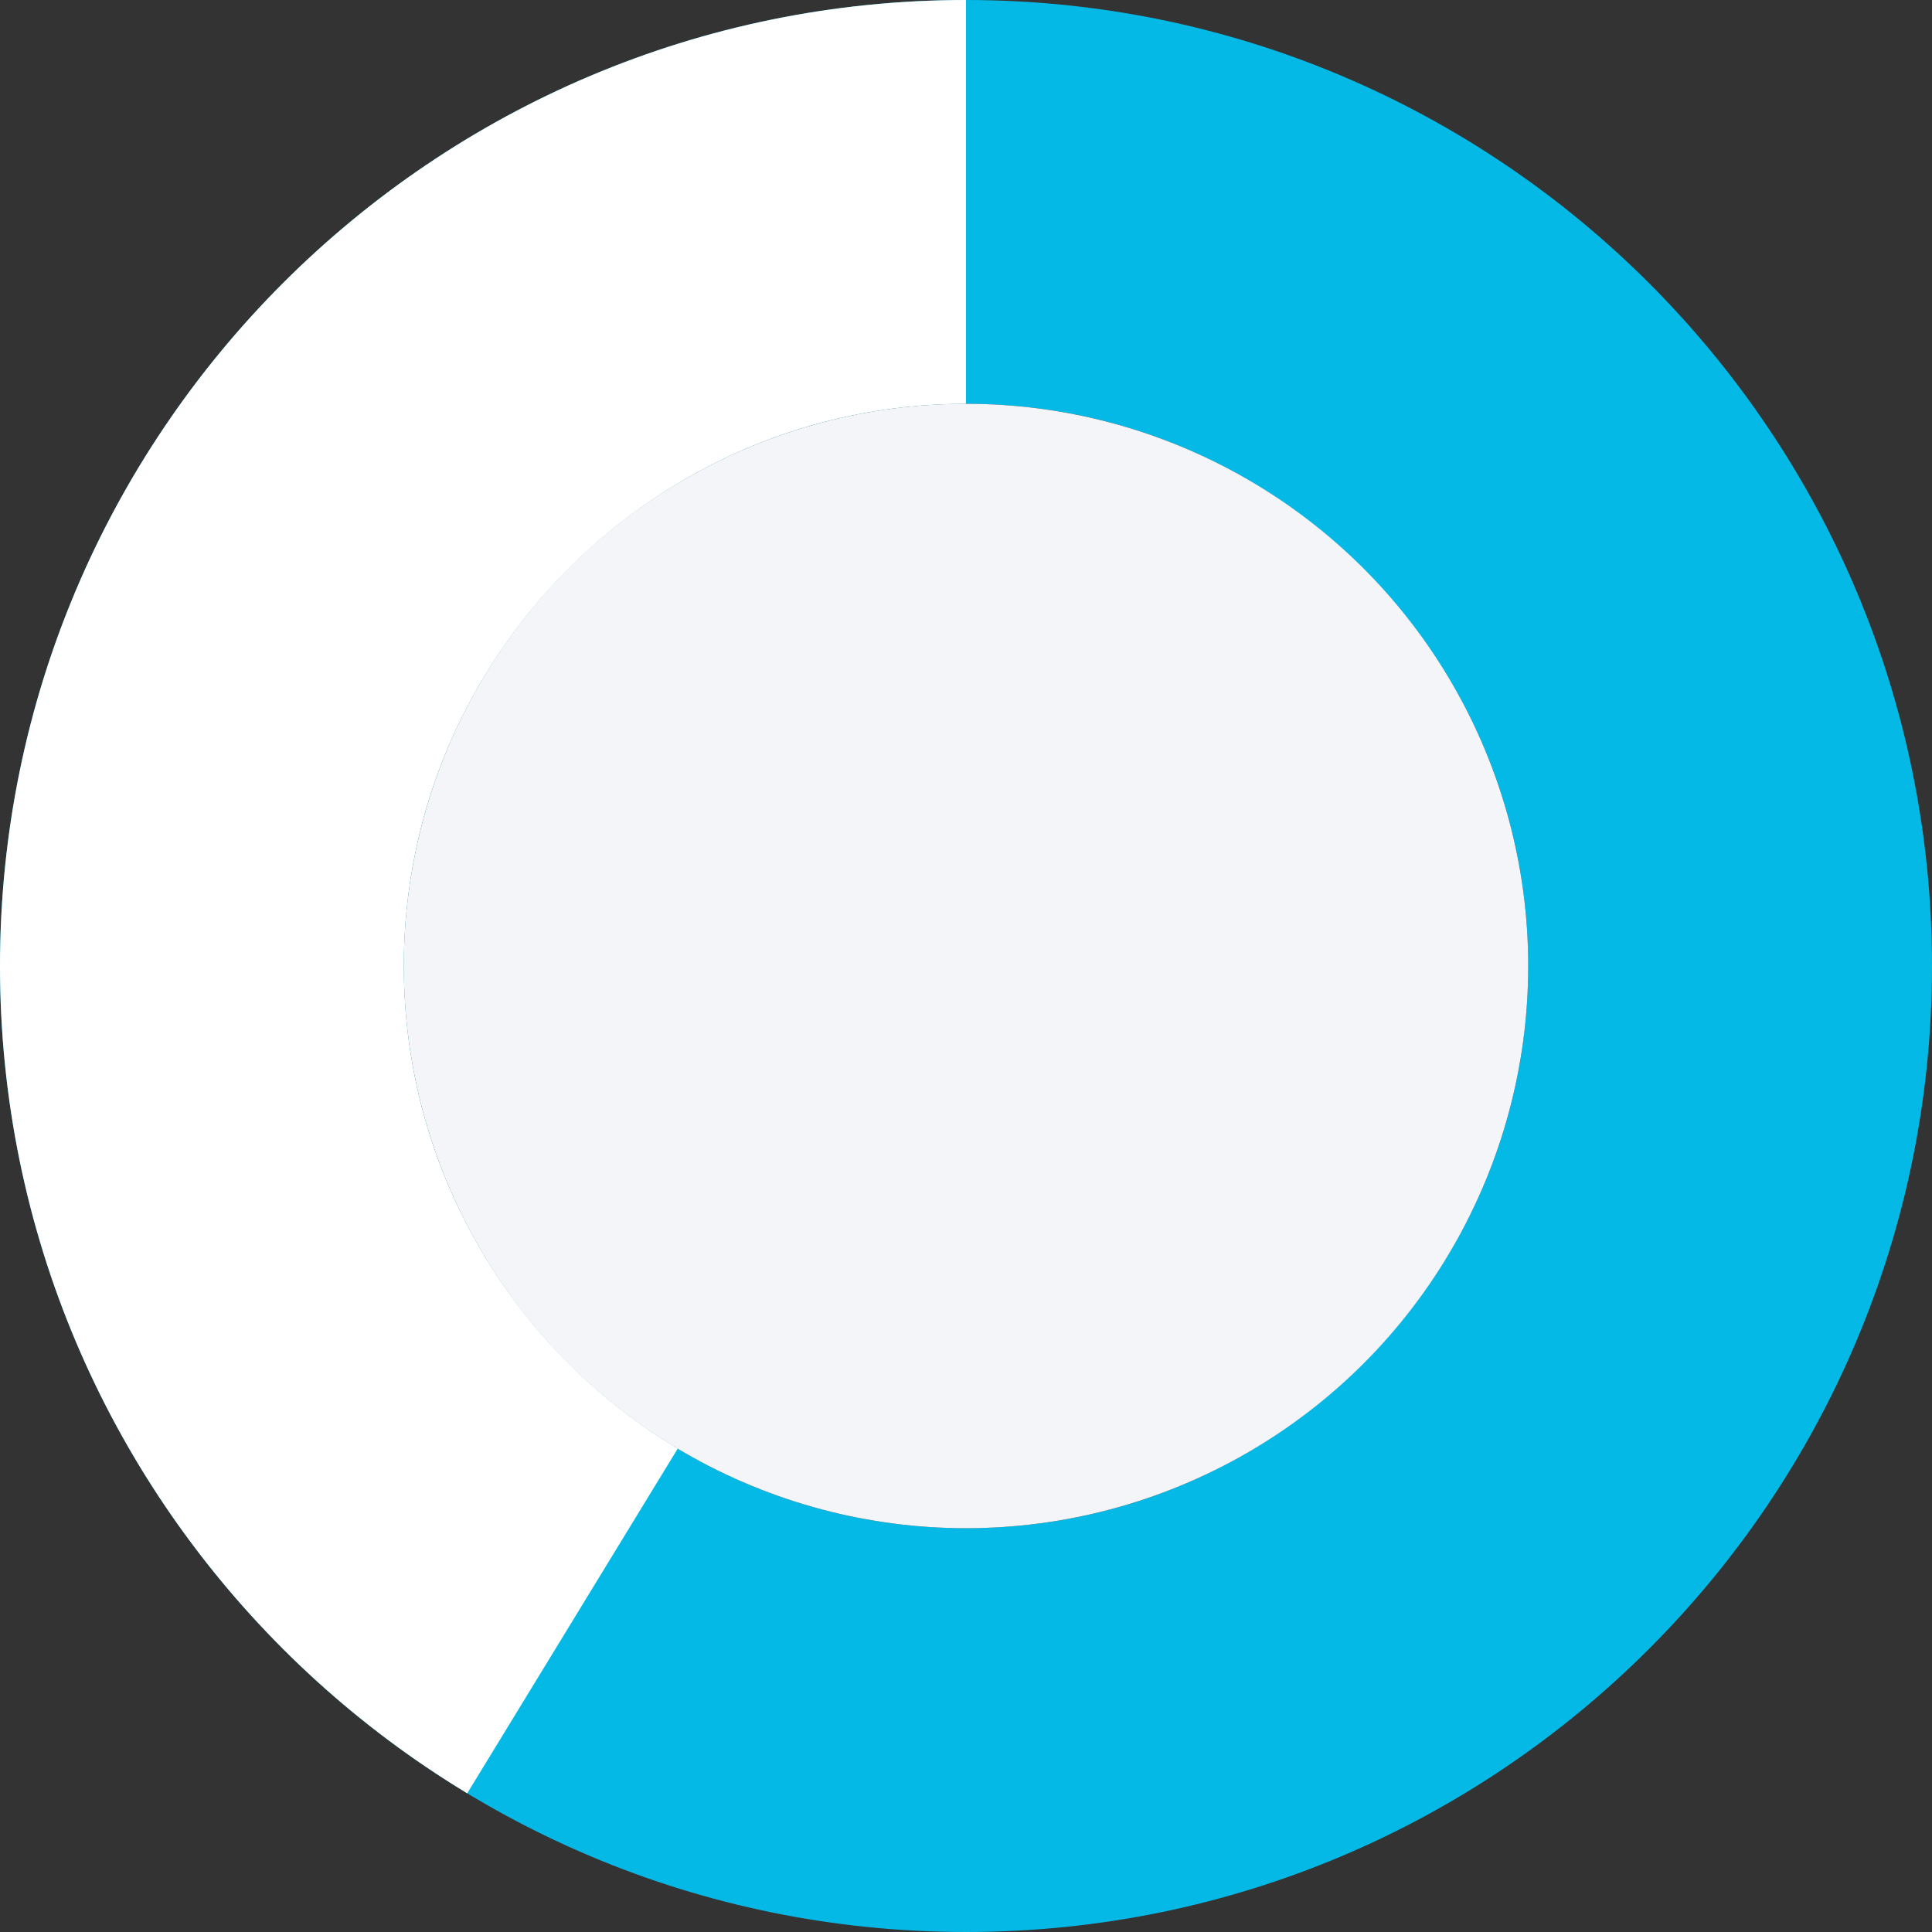
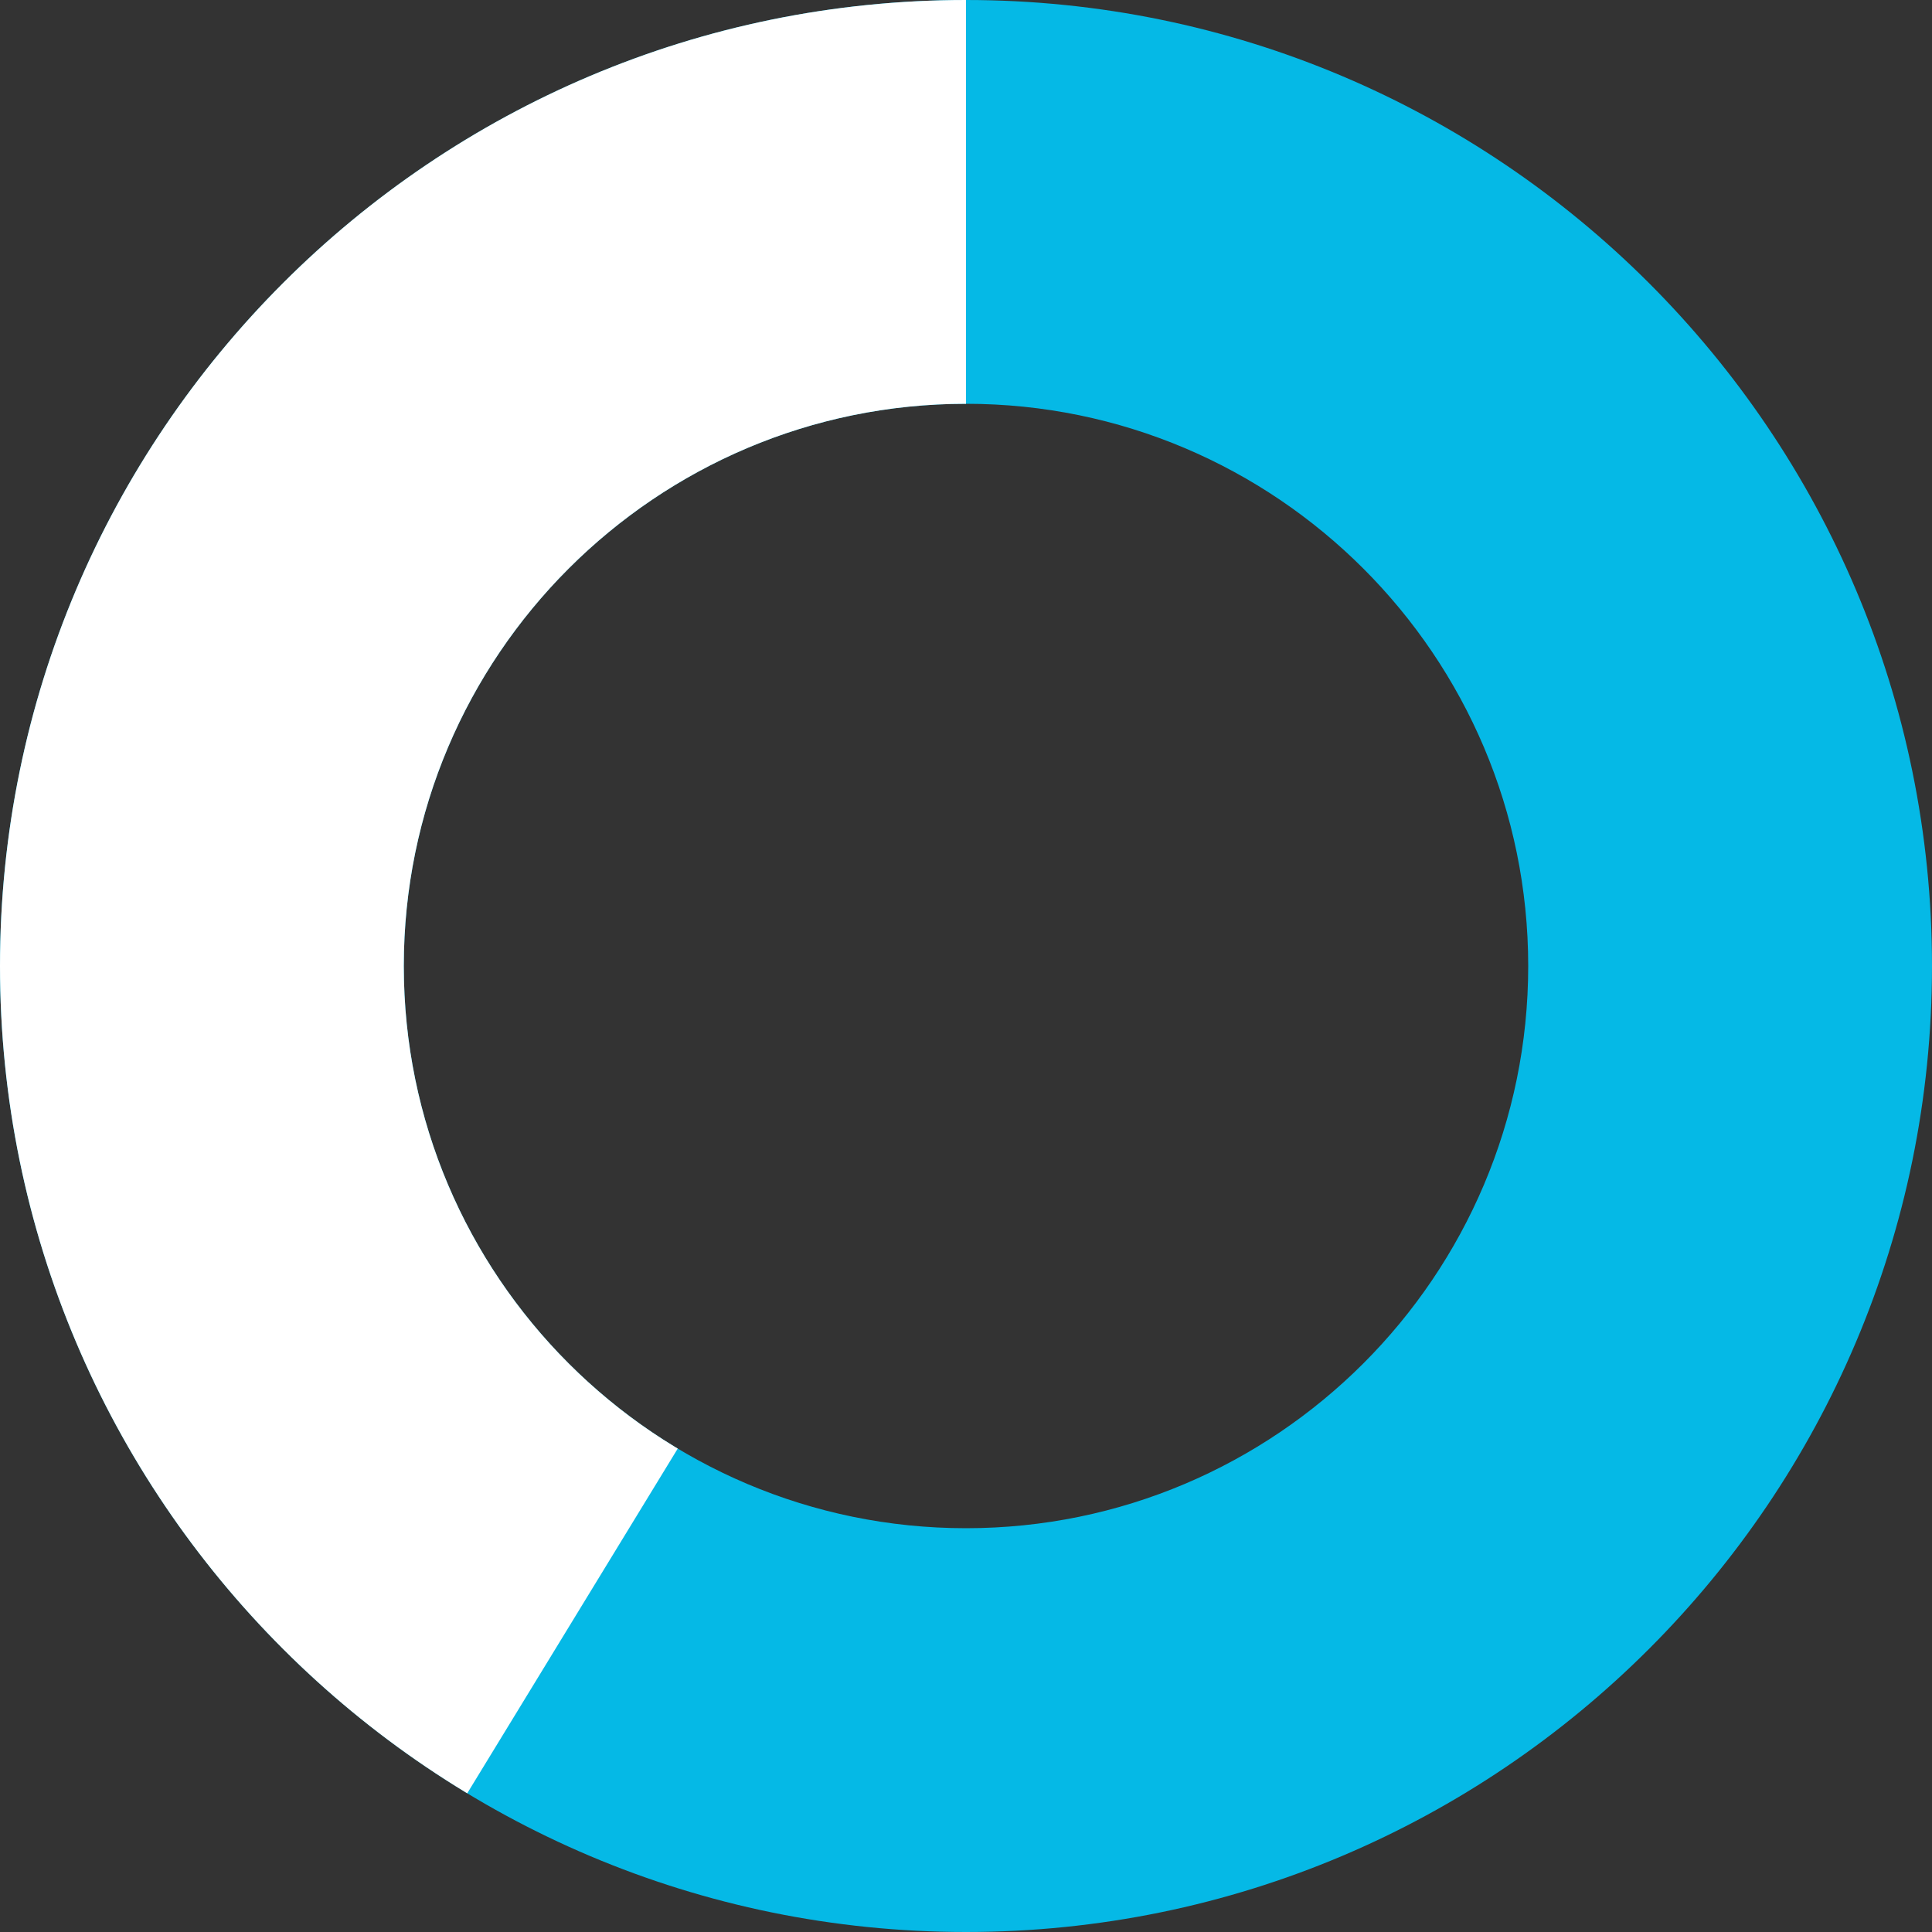
<svg xmlns="http://www.w3.org/2000/svg" xmlns:xlink="http://www.w3.org/1999/xlink" version="1.1" id="Layer_1" x="0px" y="0px" viewBox="0 0 200 200" style="enable-background:new 0 0 200 200;" xml:space="preserve">
  <rect x="0" y="0" width="200" height="200" fill="#333333" stroke="none" />
  <style type="text/css">
	.st0{clip-path:url(#SVGID_00000115497775917625000030000018086110477697652668_);fill:#05B9E6;}
	.st1{clip-path:url(#SVGID_00000115497775917625000030000018086110477697652668_);fill:#FFFFFF;}
	.st2{fill:#F4F5F8;}
</style>
  <g>
    <defs>
-       <path id="SVGID_1_" d="M100,200C44.8,200,0,155.2,0,100S44.8,0,100,0s100,44.8,100,100S155.2,200,100,200z M158.2,100    c0-32.1-26.1-58.2-58.2-58.2S41.8,67.9,41.8,100s26.1,58.2,58.2,58.2S158.2,132.1,158.2,100z" />
+       <path id="SVGID_1_" d="M100,200C44.8,200,0,155.2,0,100S44.8,0,100,0s100,44.8,100,100S155.2,200,100,200M158.2,100    c0-32.1-26.1-58.2-58.2-58.2S41.8,67.9,41.8,100s26.1,58.2,58.2,58.2S158.2,132.1,158.2,100z" />
    </defs>
    <clipPath id="SVGID_00000032643497559283707050000018169266350915494039_">
      <use xlink:href="#SVGID_1_" style="overflow:visible;" />
    </clipPath>
    <path style="clip-path:url(#SVGID_00000032643497559283707050000018169266350915494039_);fill:#05B9E6;" d="M100,200   C44.8,200,0,155.2,0,100S44.8,0,100,0s100,44.8,100,100S155.2,200,100,200z M158.2,100c0-32.1-26.1-58.2-58.2-58.2   S41.8,67.9,41.8,100s26.1,58.2,58.2,58.2S158.2,132.1,158.2,100z" />
    <path style="clip-path:url(#SVGID_00000032643497559283707050000018169266350915494039_);fill:#FFFFFF;" d="M100.3,100.6   l-59.6,97.6H-5.1v-211c0,0,105.9-0.7,105.1-1.5V100" />
  </g>
-   <circle class="st2" cx="100" cy="100" r="58.2" />
</svg>